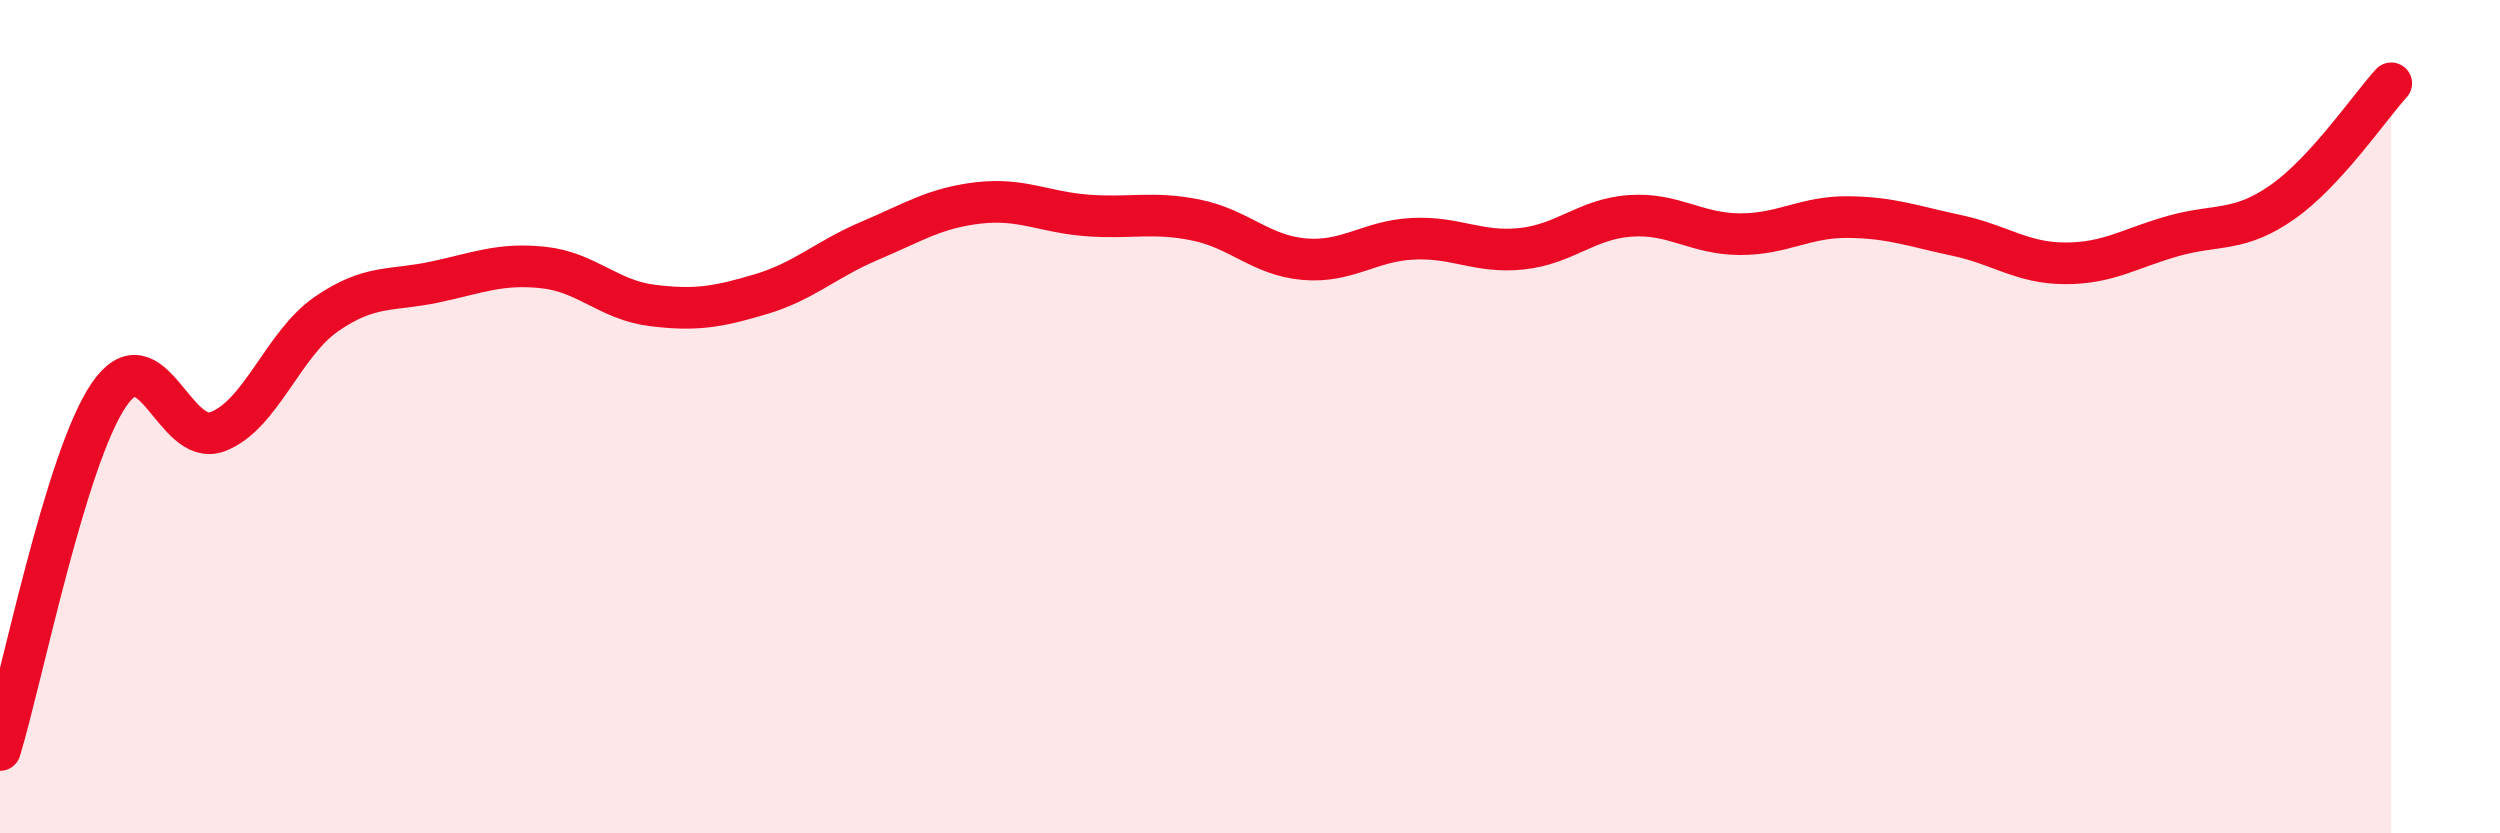
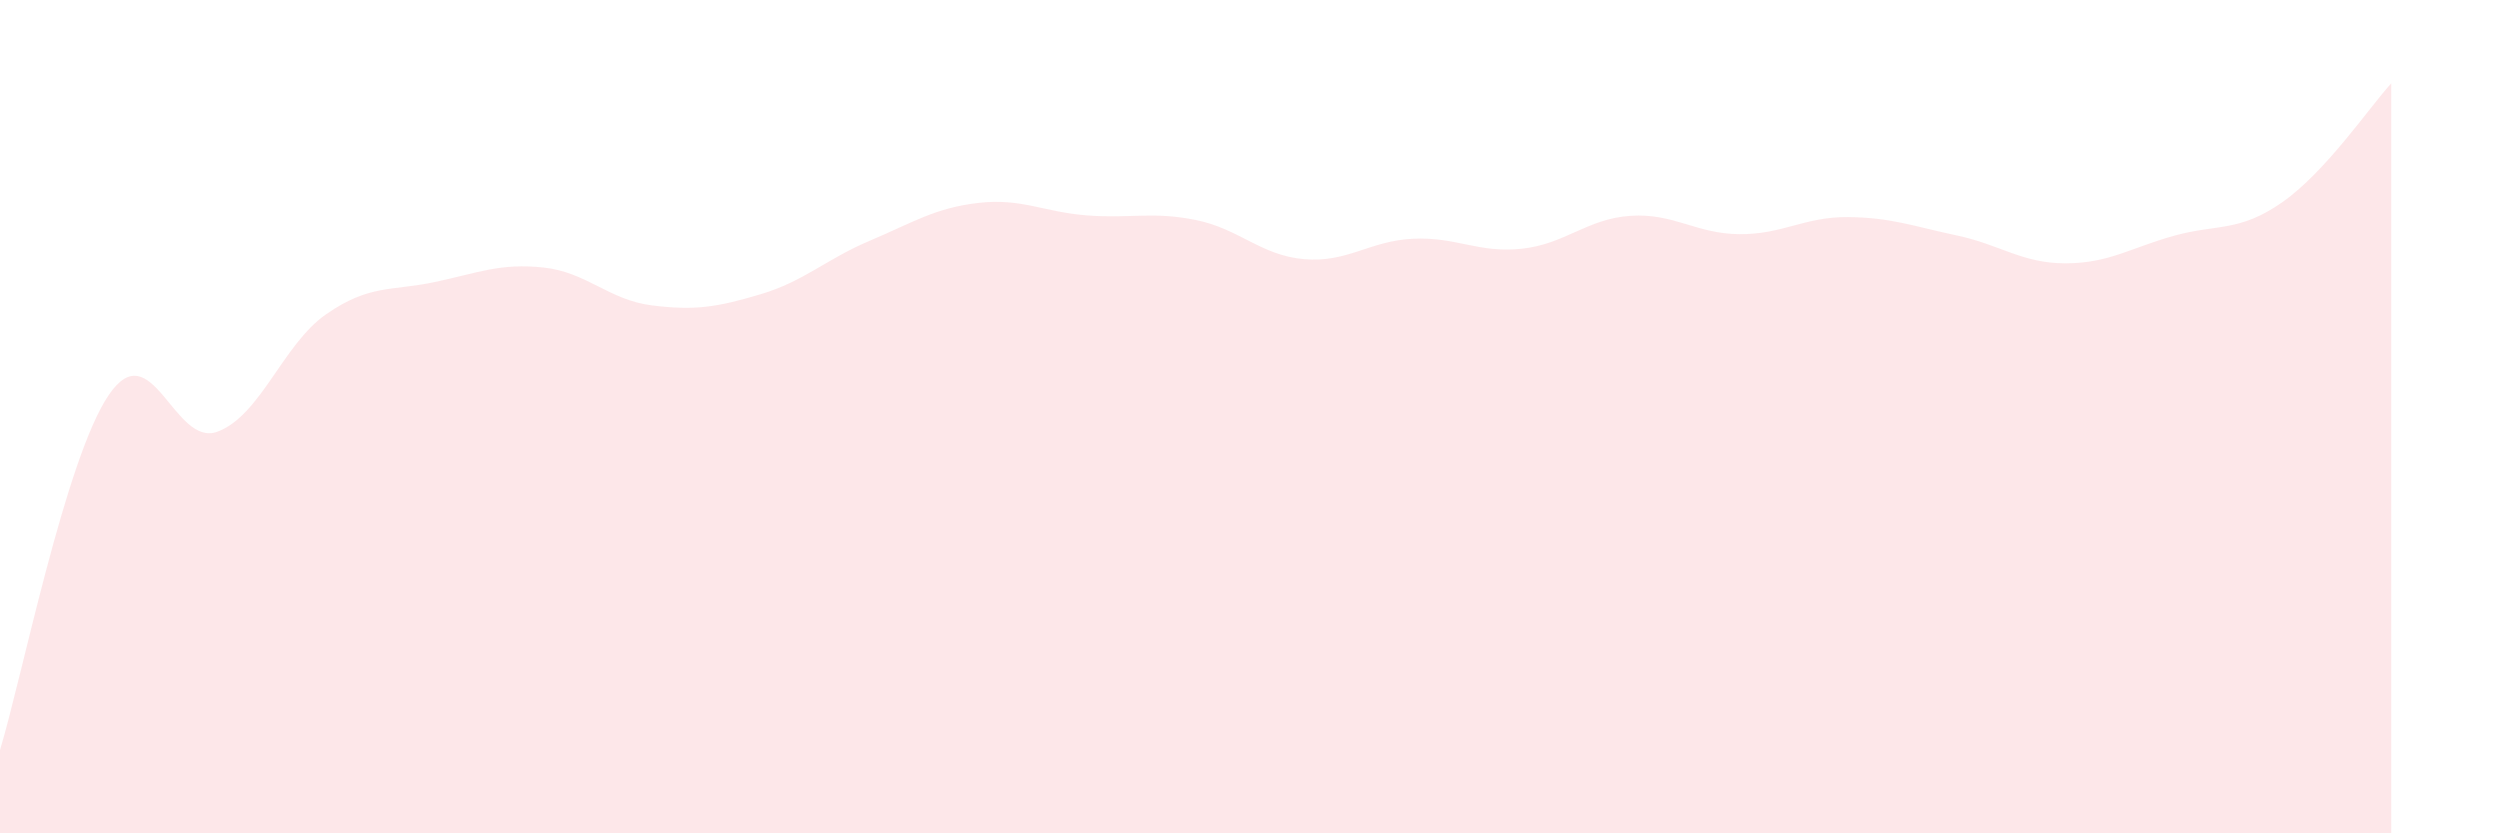
<svg xmlns="http://www.w3.org/2000/svg" width="60" height="20" viewBox="0 0 60 20">
  <path d="M 0,18 C 0.52,16.3 1.57,11.01 2.61,9.48 C 3.65,7.95 4.18,10.75 5.22,10.36 C 6.26,9.97 6.79,8.26 7.83,7.54 C 8.87,6.82 9.39,6.99 10.43,6.77 C 11.47,6.55 12,6.31 13.04,6.42 C 14.08,6.53 14.61,7.2 15.65,7.33 C 16.69,7.46 17.22,7.37 18.26,7.06 C 19.3,6.75 19.83,6.22 20.87,5.78 C 21.91,5.34 22.44,4.99 23.48,4.87 C 24.52,4.75 25.05,5.09 26.09,5.17 C 27.13,5.25 27.66,5.07 28.7,5.28 C 29.74,5.49 30.26,6.13 31.3,6.22 C 32.34,6.31 32.87,5.78 33.91,5.73 C 34.95,5.68 35.48,6.08 36.52,5.97 C 37.56,5.86 38.09,5.25 39.13,5.18 C 40.17,5.11 40.7,5.61 41.74,5.62 C 42.78,5.63 43.31,5.2 44.35,5.21 C 45.39,5.22 45.92,5.43 46.96,5.65 C 48,5.87 48.53,6.32 49.57,6.32 C 50.61,6.32 51.13,5.95 52.17,5.66 C 53.21,5.37 53.74,5.58 54.78,4.85 C 55.82,4.12 56.87,2.57 57.39,2L57.39 20L0 20Z" fill="#EB0A25" opacity="0.1" stroke-linecap="round" stroke-linejoin="round" />
-   <path d="M 0,18 C 0.52,16.3 1.57,11.01 2.61,9.48 C 3.65,7.95 4.18,10.75 5.22,10.36 C 6.26,9.97 6.79,8.26 7.83,7.54 C 8.87,6.82 9.39,6.99 10.43,6.77 C 11.47,6.55 12,6.31 13.04,6.42 C 14.08,6.53 14.61,7.2 15.65,7.33 C 16.69,7.46 17.22,7.37 18.26,7.06 C 19.3,6.75 19.83,6.22 20.87,5.78 C 21.91,5.34 22.44,4.99 23.48,4.87 C 24.52,4.75 25.05,5.09 26.09,5.17 C 27.13,5.25 27.66,5.07 28.7,5.28 C 29.74,5.49 30.26,6.13 31.3,6.22 C 32.34,6.31 32.87,5.78 33.91,5.73 C 34.95,5.68 35.48,6.08 36.52,5.97 C 37.56,5.86 38.09,5.25 39.13,5.18 C 40.17,5.11 40.7,5.61 41.74,5.62 C 42.78,5.63 43.31,5.2 44.35,5.21 C 45.39,5.22 45.92,5.43 46.96,5.65 C 48,5.87 48.53,6.32 49.57,6.32 C 50.61,6.32 51.13,5.95 52.17,5.66 C 53.21,5.37 53.74,5.58 54.78,4.85 C 55.82,4.12 56.87,2.57 57.39,2" stroke="#EB0A25" stroke-width="1" fill="none" stroke-linecap="round" stroke-linejoin="round" />
</svg>